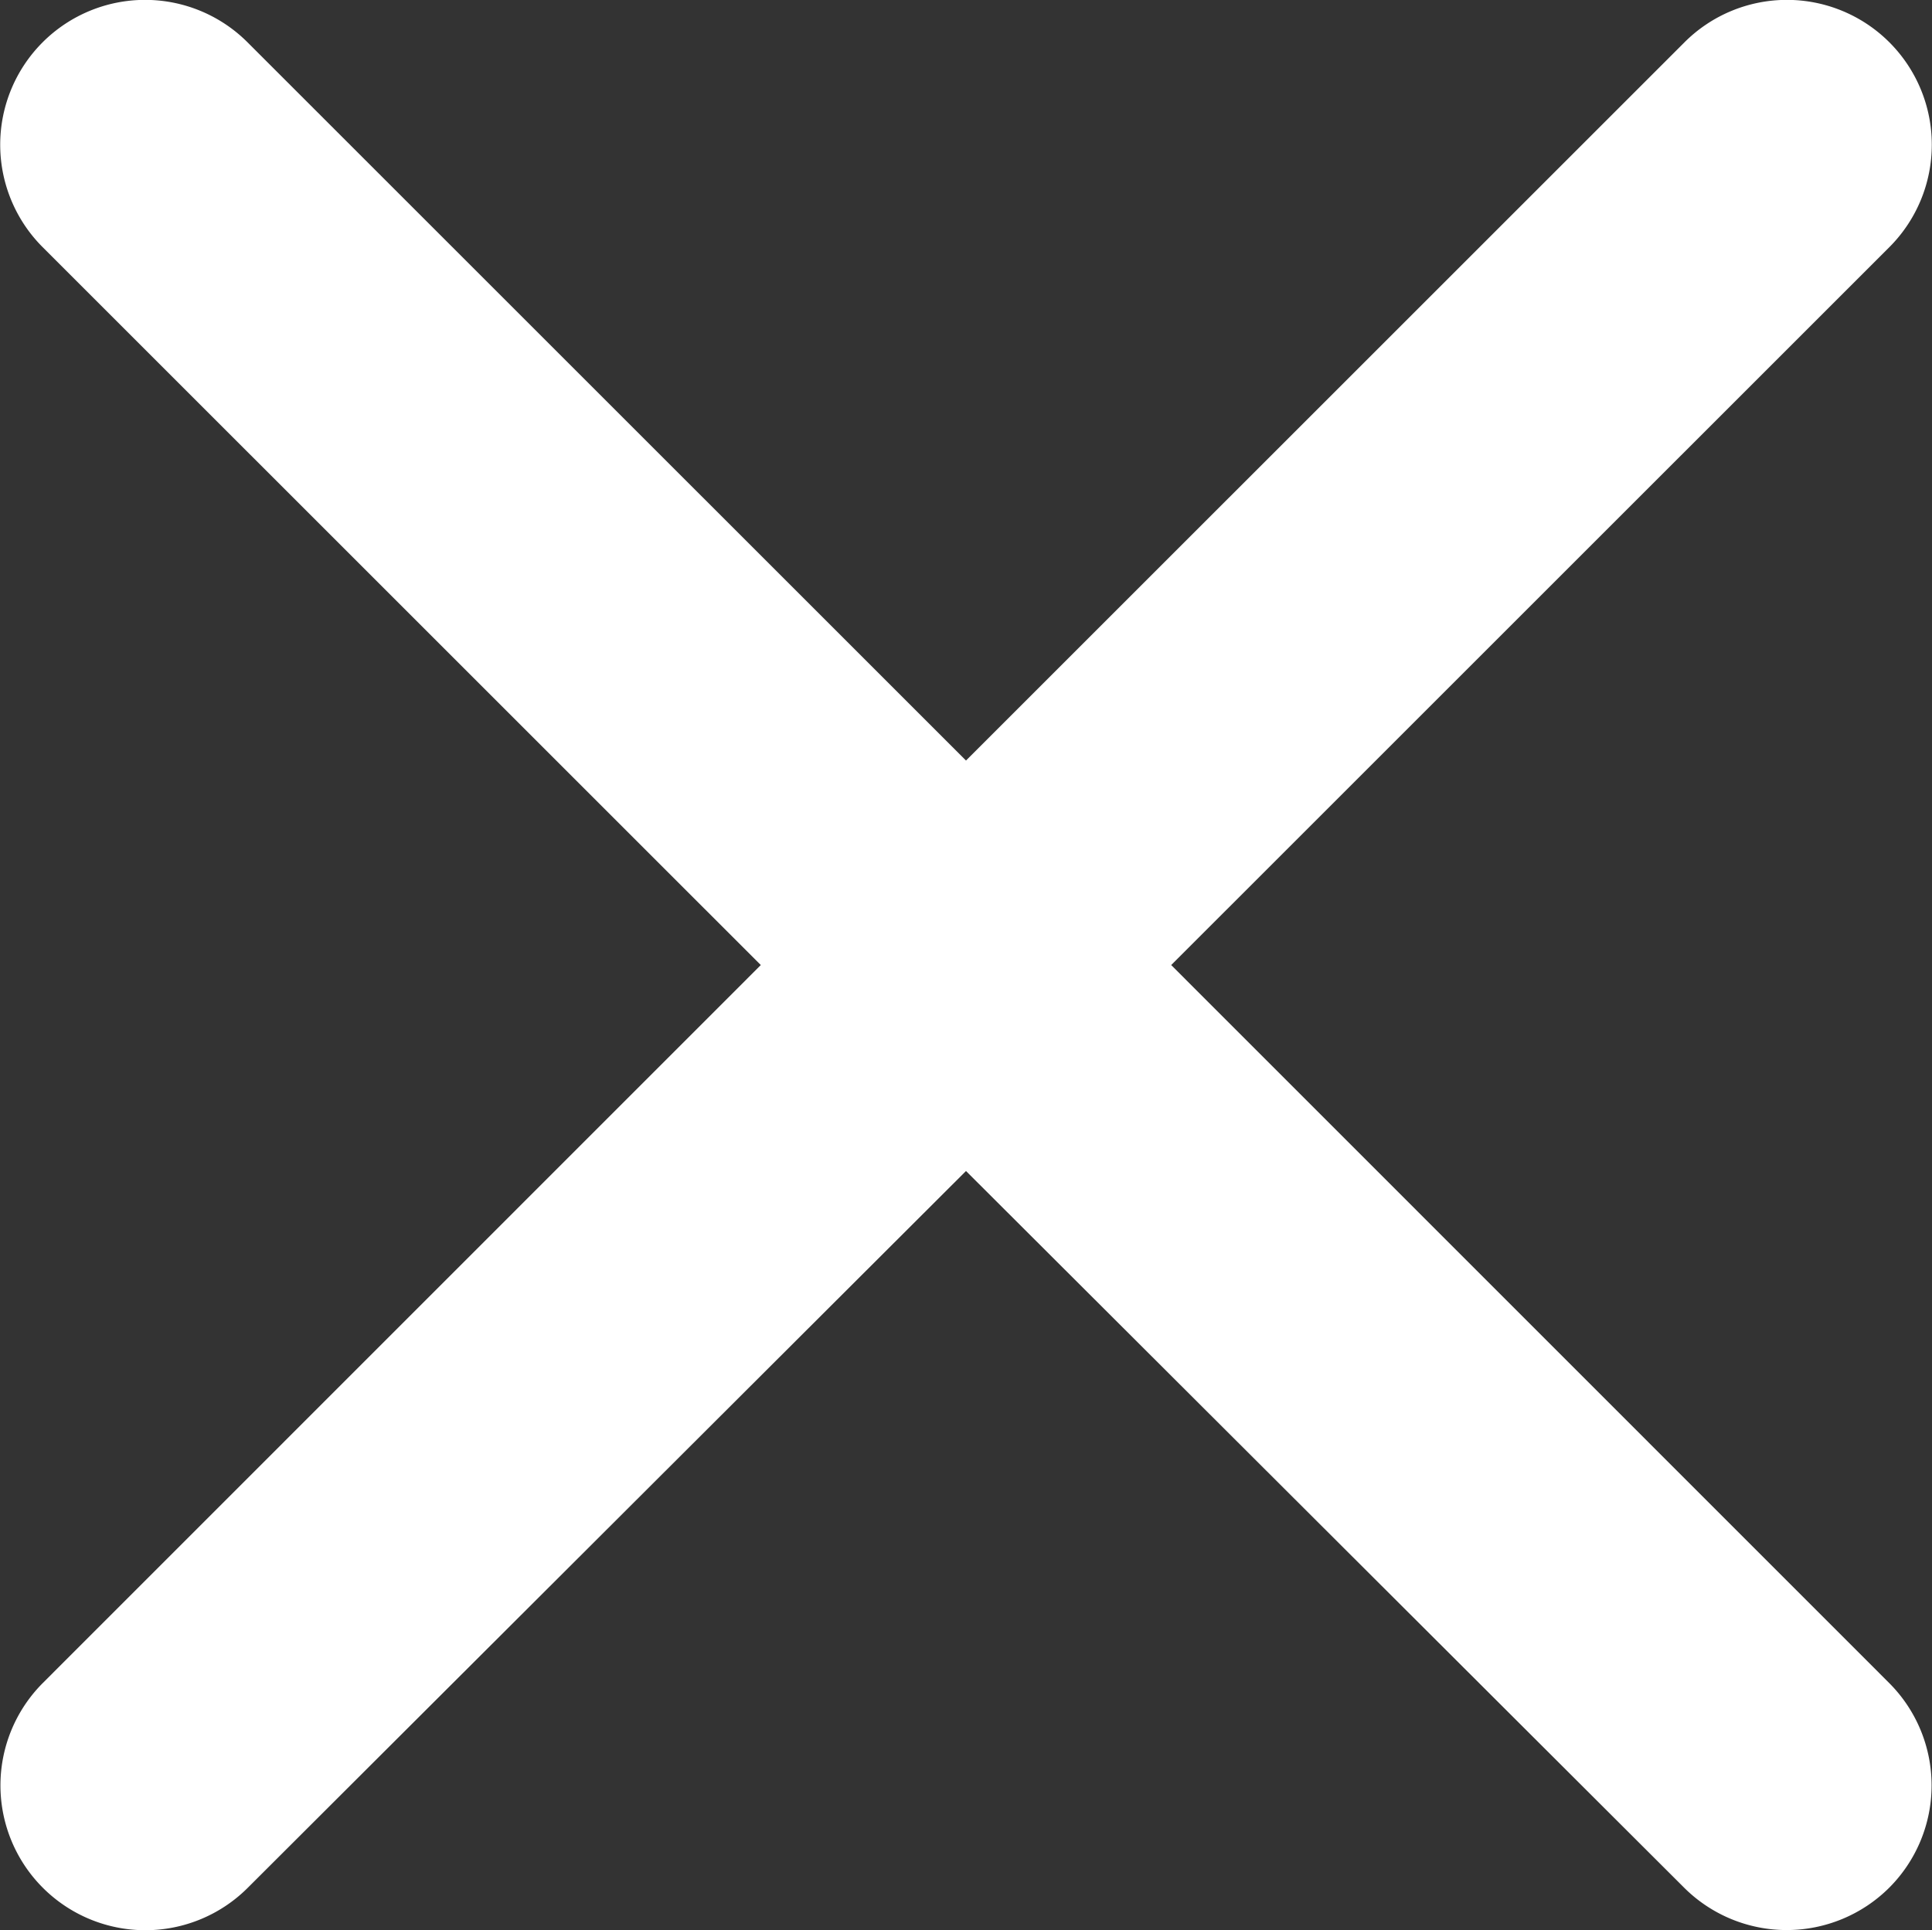
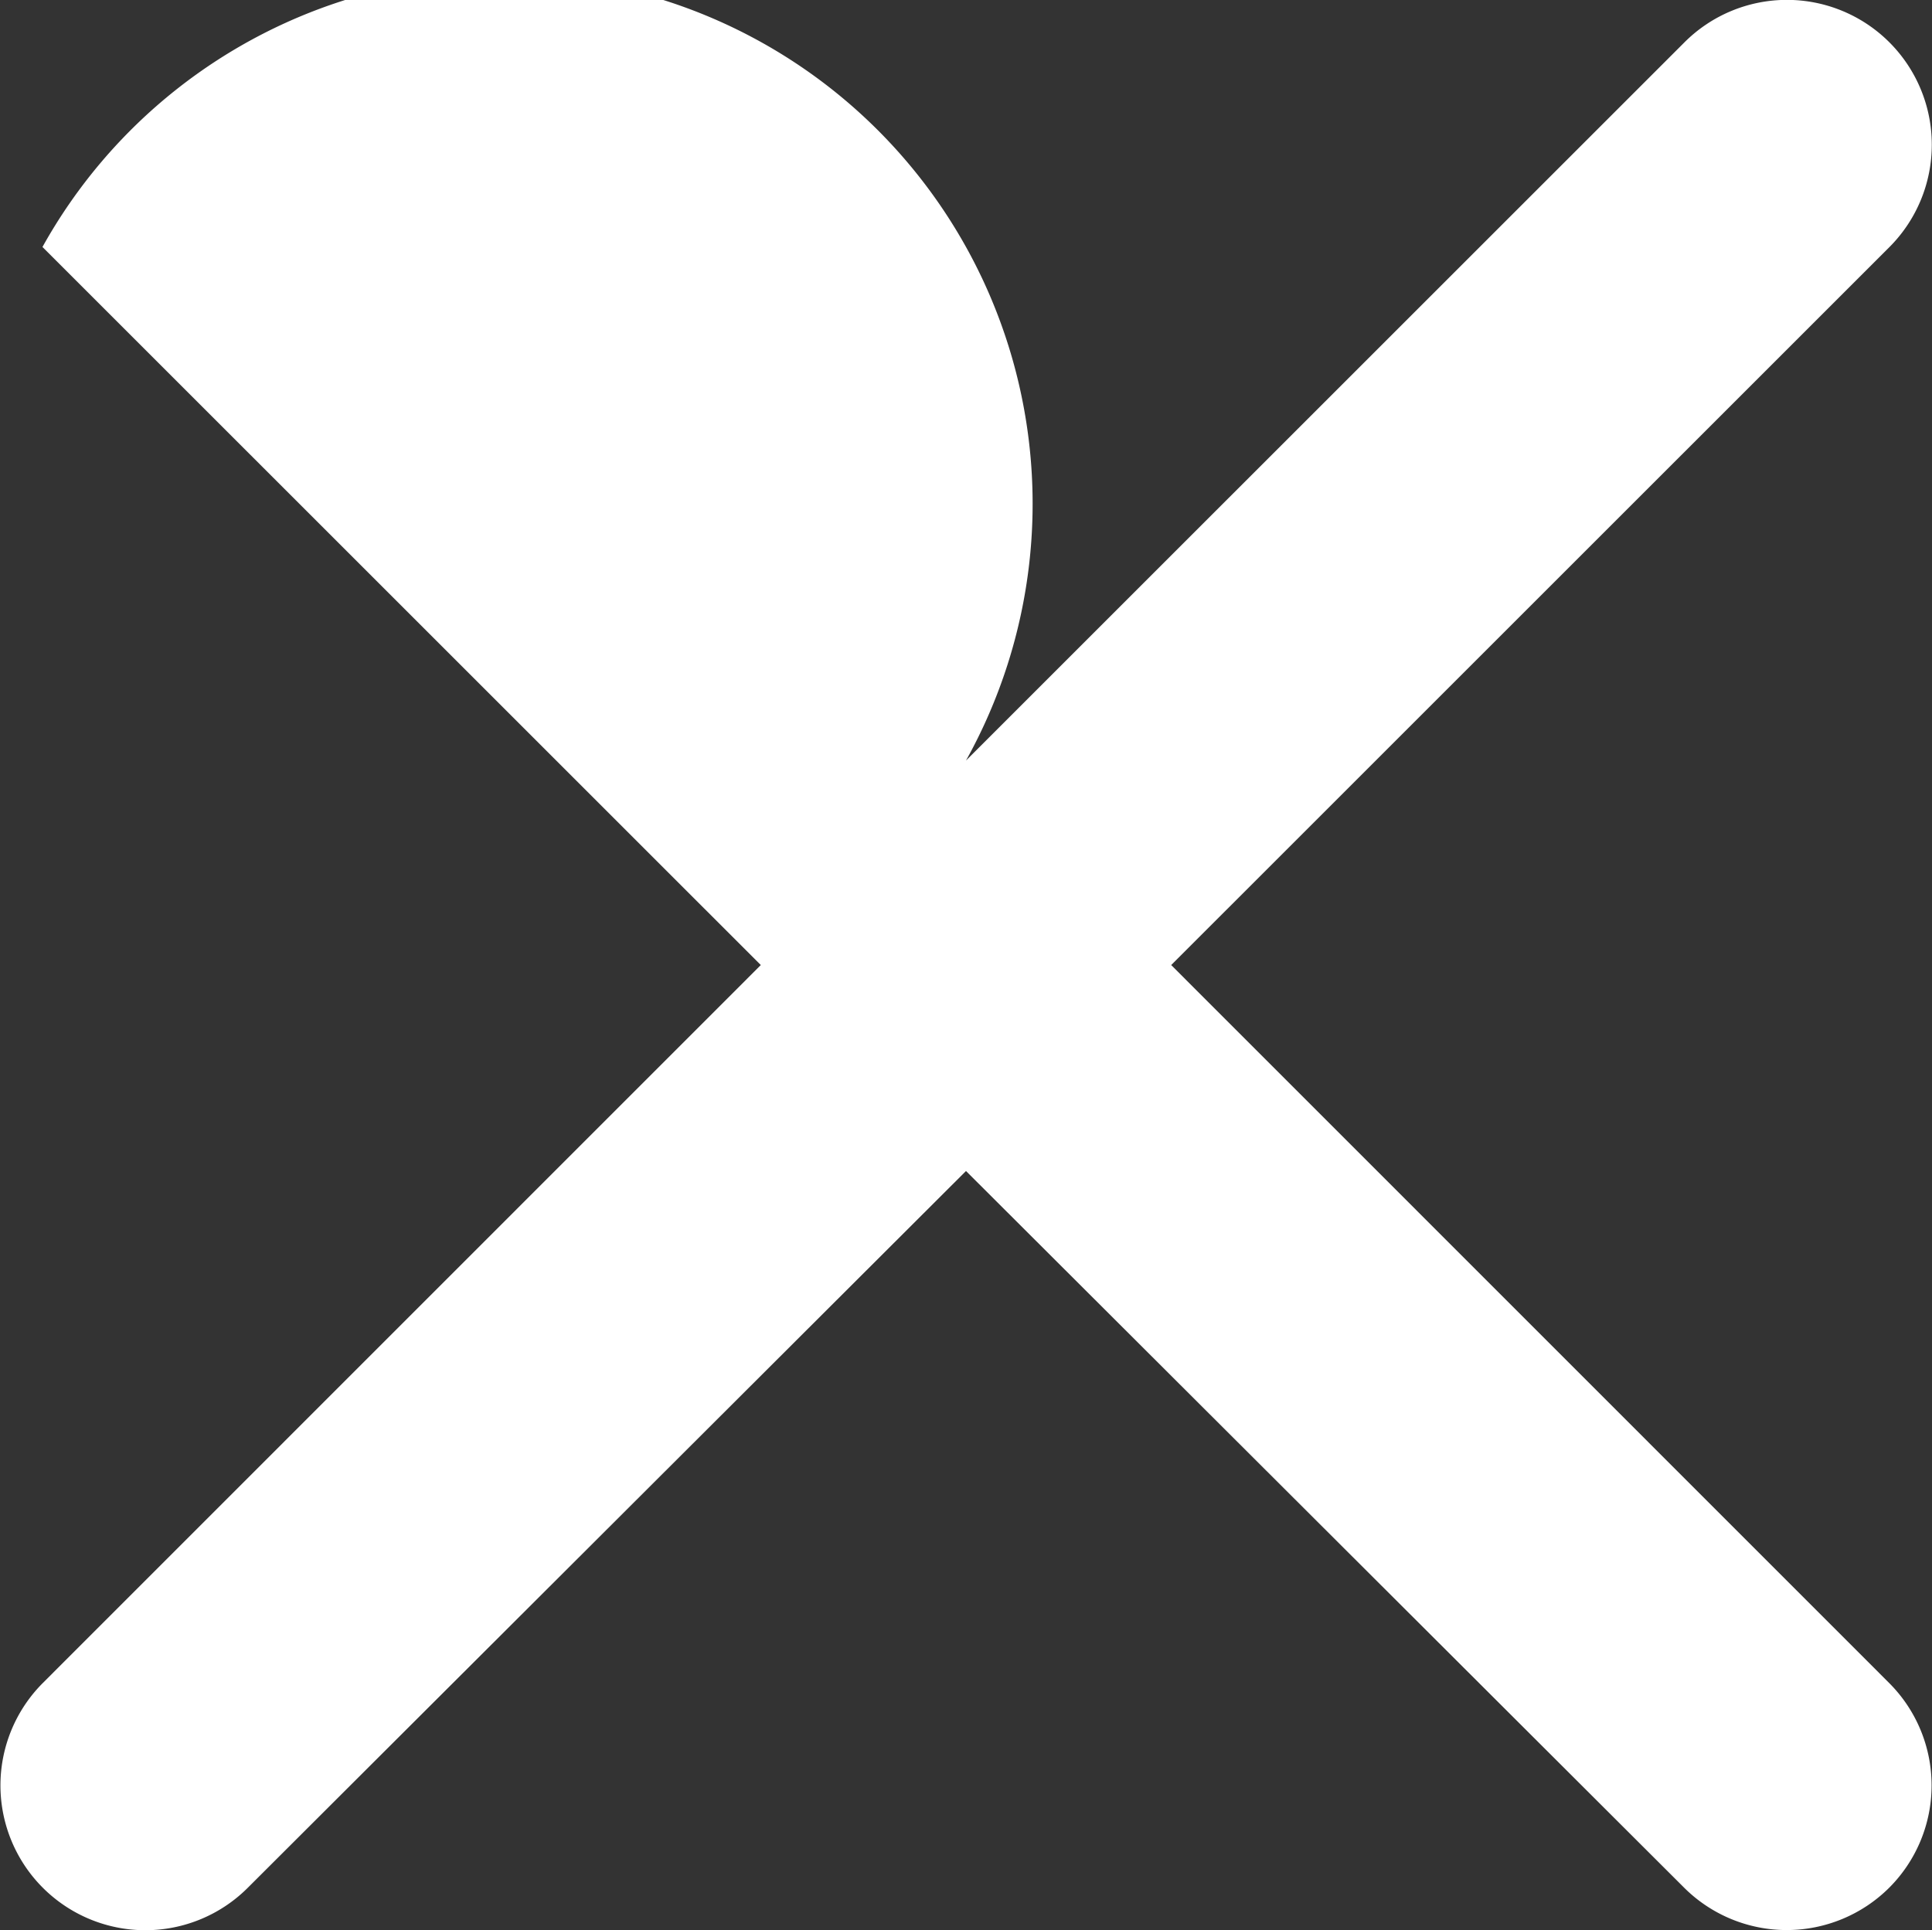
<svg xmlns="http://www.w3.org/2000/svg" width="24.018" height="24" viewBox="0 0 24.018 24">
  <rect x="0" y="0" width="24.018" height="24" fill="#333333" stroke="none" />
-   <path id="Shape" d="M23.487,23.472a1.8,1.8,0,0,0,0-2.543L14.56,12l8.93-8.929A1.8,1.8,0,0,0,20.939.528l-8.93,8.929L3.079.528A1.8,1.8,0,0,0,.528,3.071L9.458,12,.531,20.929a1.8,1.8,0,0,0,2.551,2.543l8.927-8.911,8.927,8.911A1.806,1.806,0,0,0,23.487,23.472Z" fill="#fff" />
+   <path id="Shape" d="M23.487,23.472a1.8,1.8,0,0,0,0-2.543L14.56,12l8.93-8.929A1.8,1.8,0,0,0,20.939.528l-8.93,8.929A1.8,1.8,0,0,0,.528,3.071L9.458,12,.531,20.929a1.8,1.8,0,0,0,2.551,2.543l8.927-8.911,8.927,8.911A1.806,1.806,0,0,0,23.487,23.472Z" fill="#fff" />
</svg>